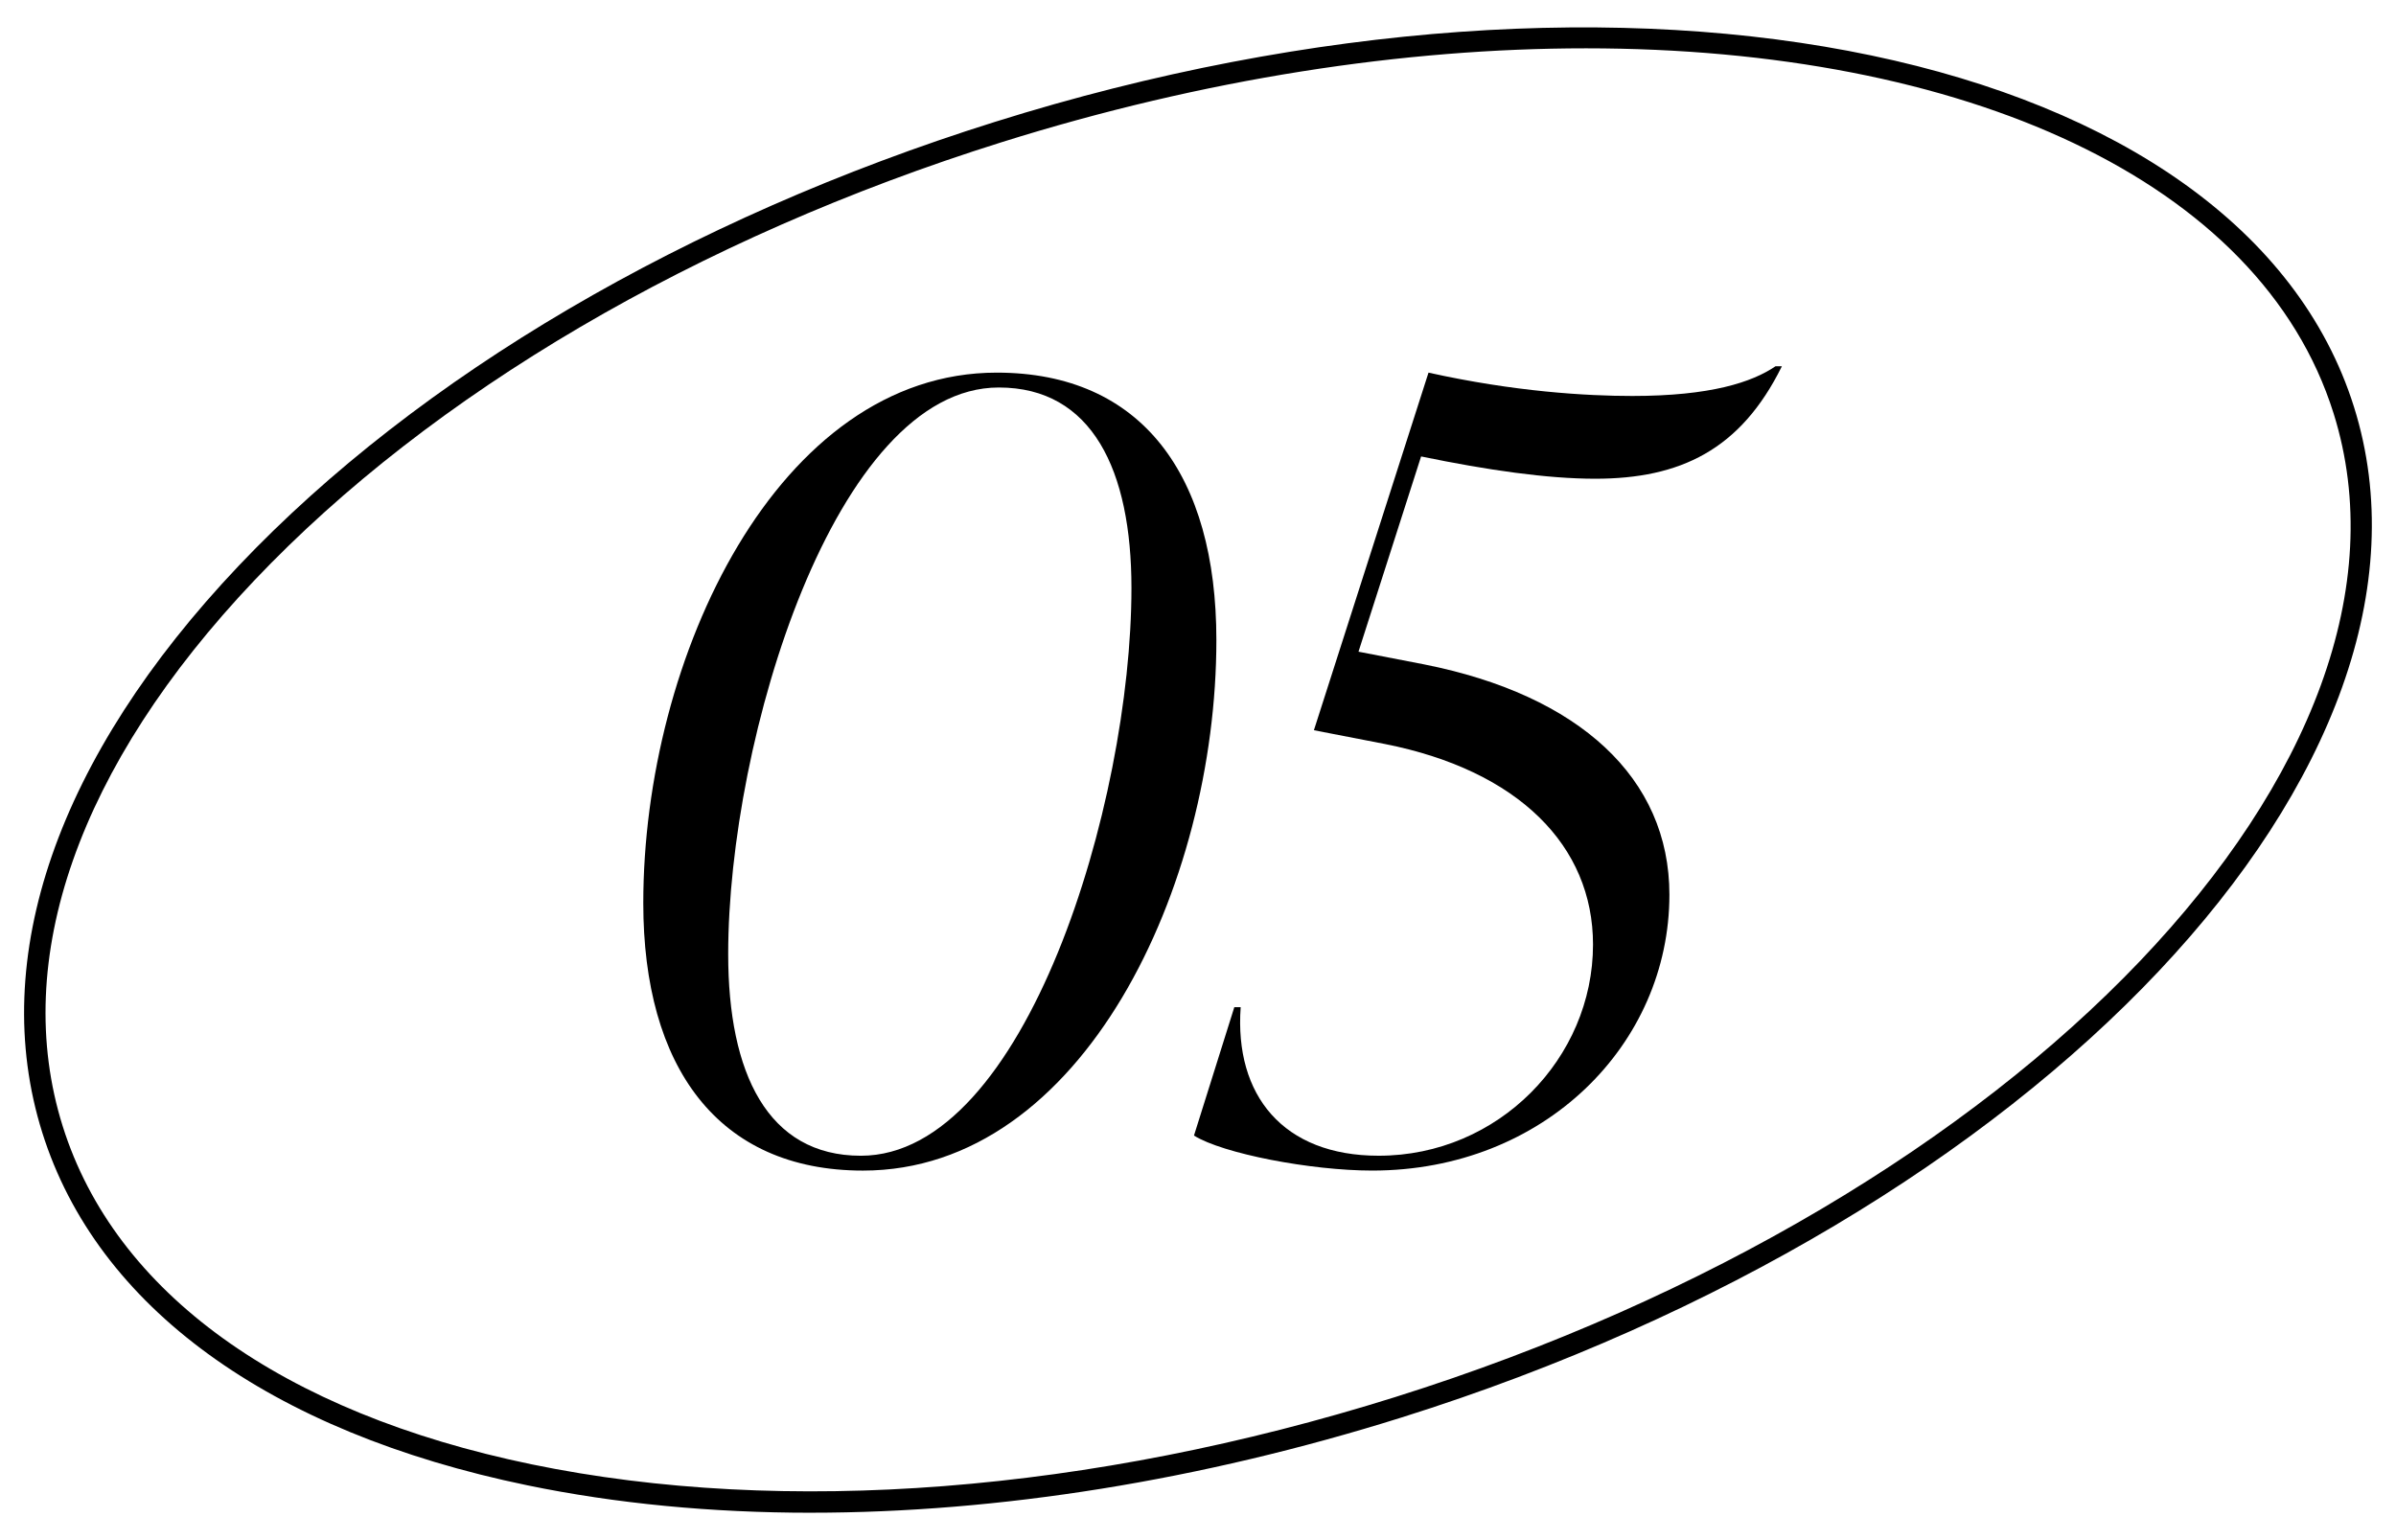
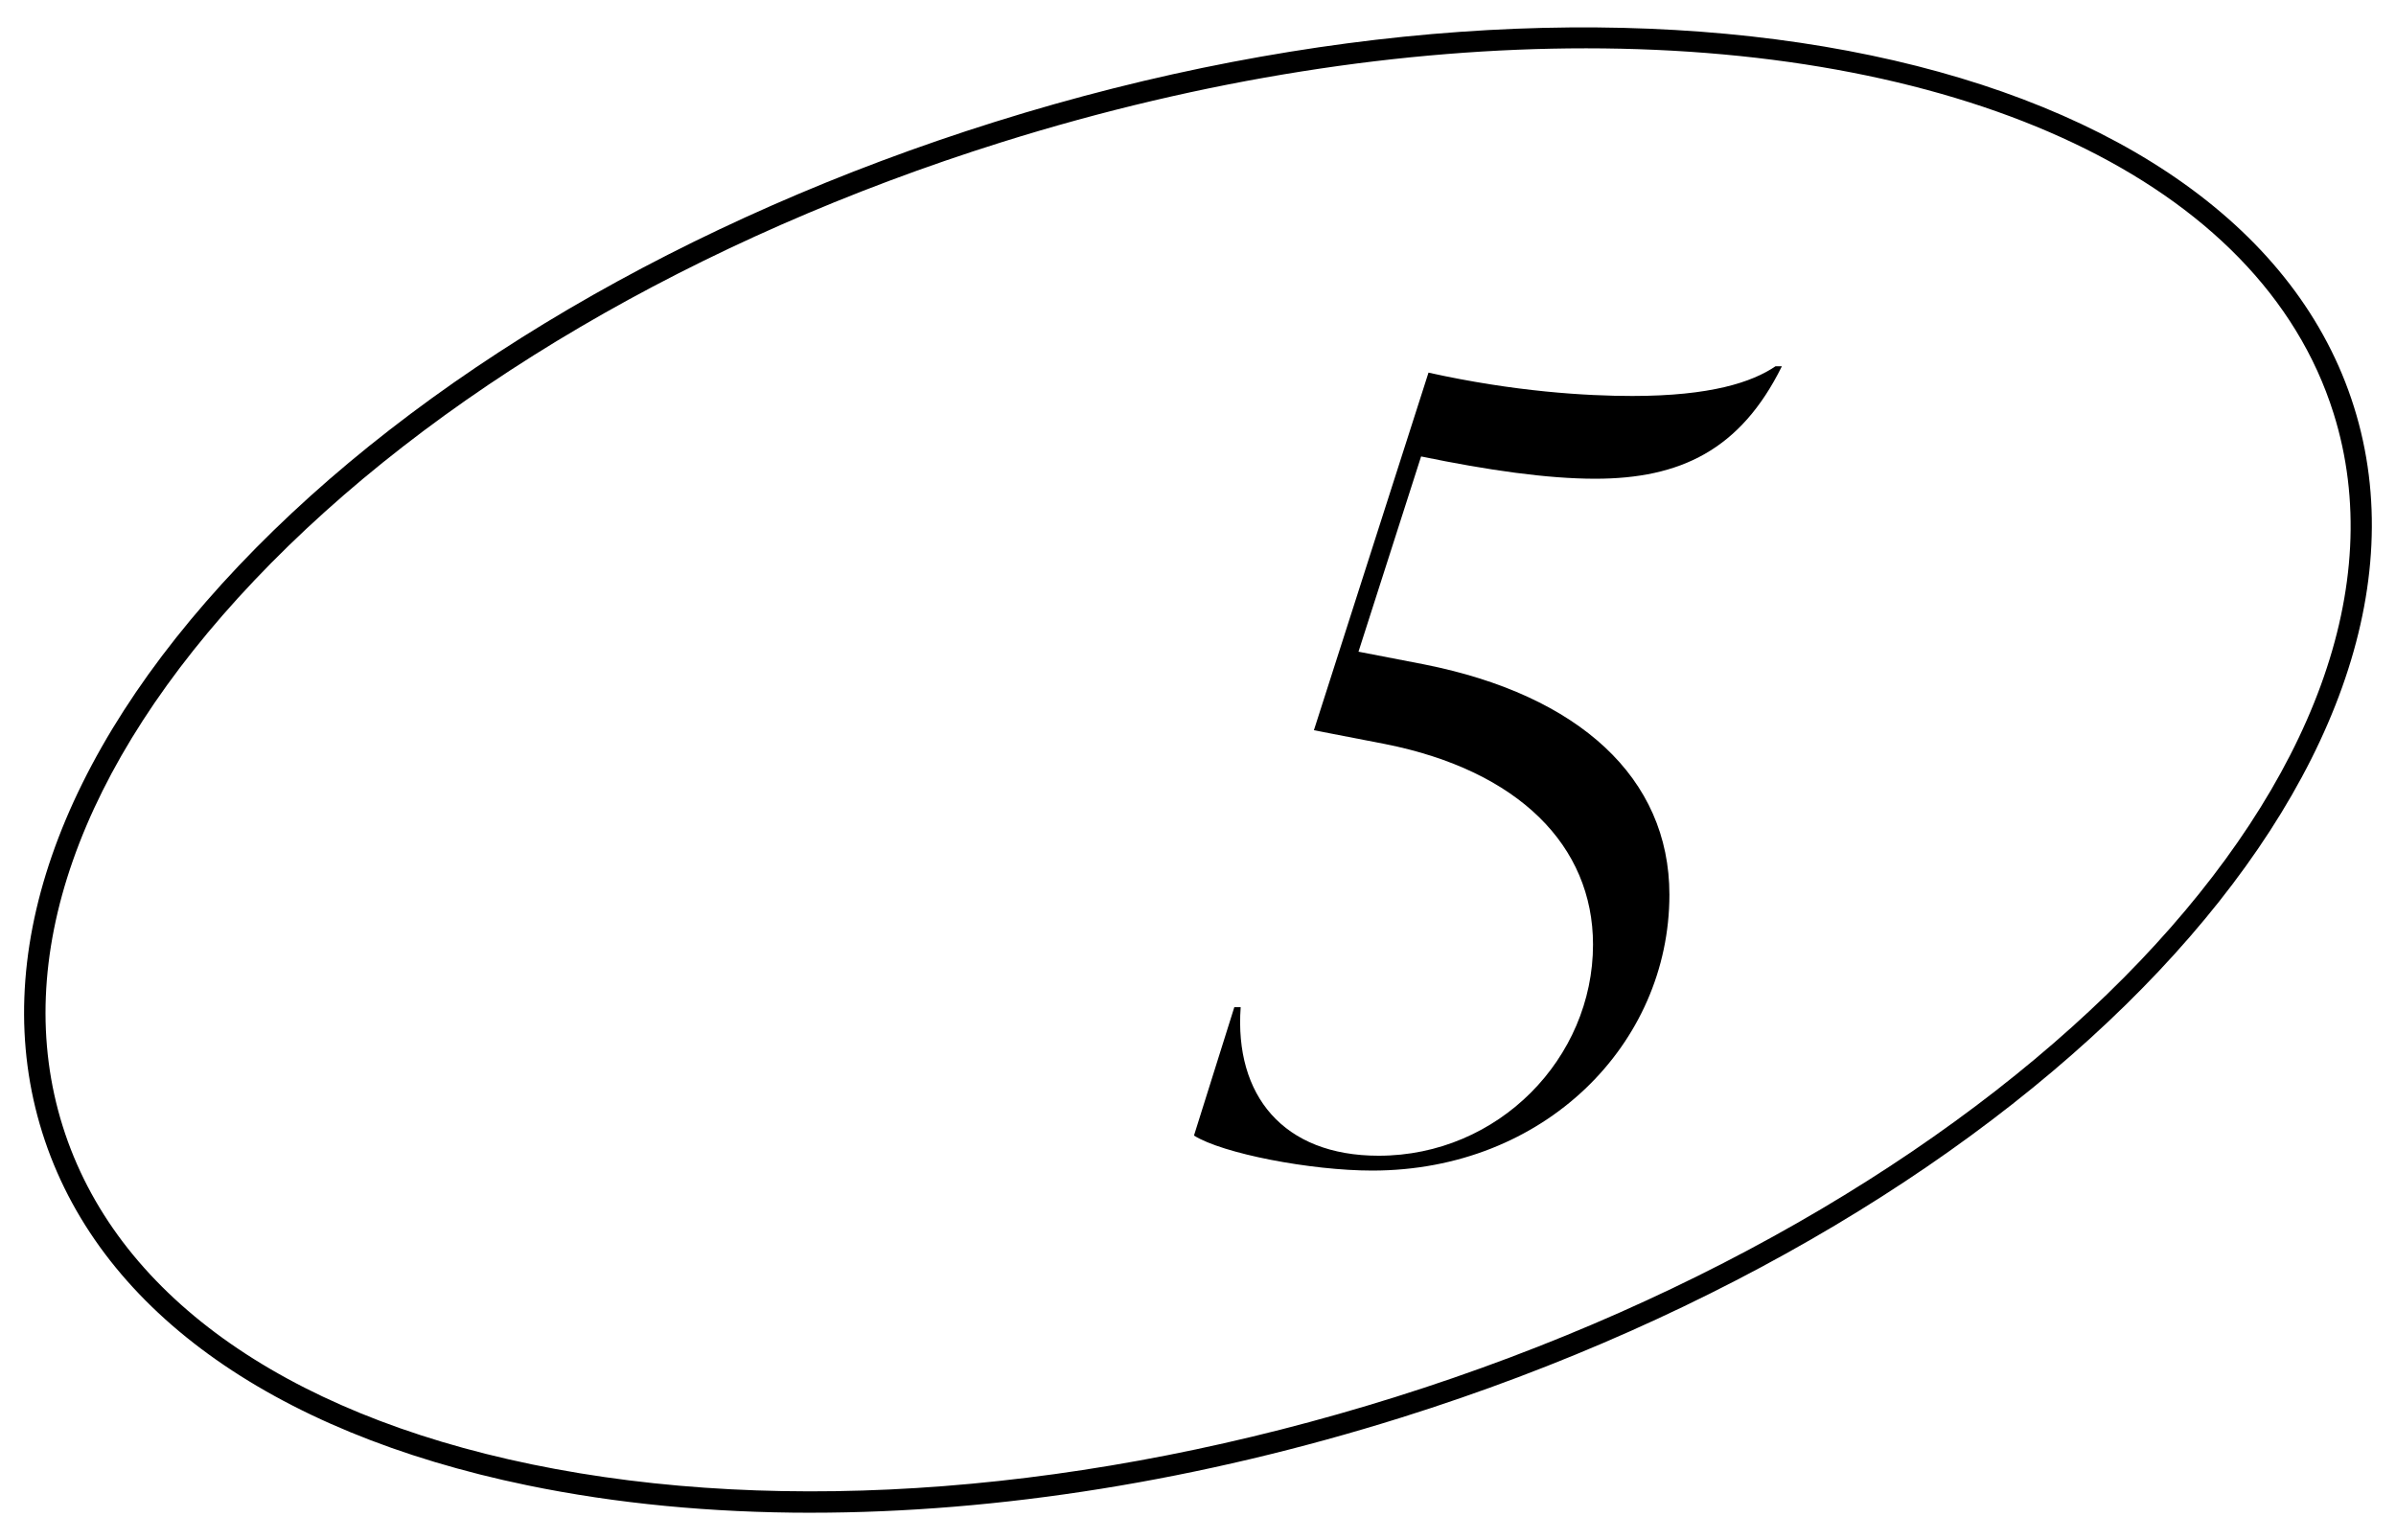
<svg xmlns="http://www.w3.org/2000/svg" id="_レイヤー_1" data-name="レイヤー_1" version="1.1" viewBox="0 0 112 72">
  <g>
-     <path d="M30.07,42.223c0-11.509,6.3-24.803,16.52-24.803,6.796,0,10.269,4.812,10.269,12.501,0,11.509-6.251,24.803-16.52,24.803-6.796,0-10.269-4.861-10.269-12.501ZM52.889,27.49c0-5.506-1.836-9.375-6.201-9.375-7.64,0-12.649,16.419-12.649,26.49,0,5.556,1.835,9.425,6.201,9.425,7.688,0,12.649-16.47,12.649-26.54Z" />
    <path d="M66.429,21.338l-2.927,9.128,3.075.595c7.243,1.438,11.459,5.308,11.459,10.764,0,6.995-5.854,12.898-13.89,12.898-2.877,0-6.994-.794-8.334-1.637l1.886-6.002h.297c-.297,4.118,1.984,6.945,6.449,6.945,5.605,0,10.021-4.564,10.021-9.872,0-4.613-3.473-8.135-9.723-9.375l-3.324-.645,5.357-16.717c4.019.893,7.392,1.091,9.524,1.091,3.671,0,5.605-.645,6.697-1.389h.298c-1.935,3.919-4.763,5.258-8.73,5.258-2.232,0-5.011-.397-8.136-1.042Z" />
  </g>
  <path d="M37.916,70.719c-4.654,0-9.111-.424-13.264-1.282-12.068-2.493-20.121-8.35-22.677-16.493-2.557-8.142.705-17.551,9.183-26.494,8.405-8.865,20.957-16.235,35.342-20.75,29.791-9.352,58.296-3.375,63.536,13.323h0c5.242,16.698-14.731,37.892-44.524,47.244-9.393,2.948-18.84,4.451-27.596,4.451ZM74.128,2.259c-8.481,0-17.833,1.415-27.329,4.396-14.225,4.465-26.624,11.74-34.915,20.484C3.667,35.806.487,44.864,2.93,52.645c2.441,7.781,10.229,13.396,21.925,15.812,11.8,2.438,26.133,1.321,40.358-3.144,29.266-9.187,48.945-29.818,43.869-45.99-3.43-10.925-17.297-17.064-34.954-17.064Z" />
</svg>